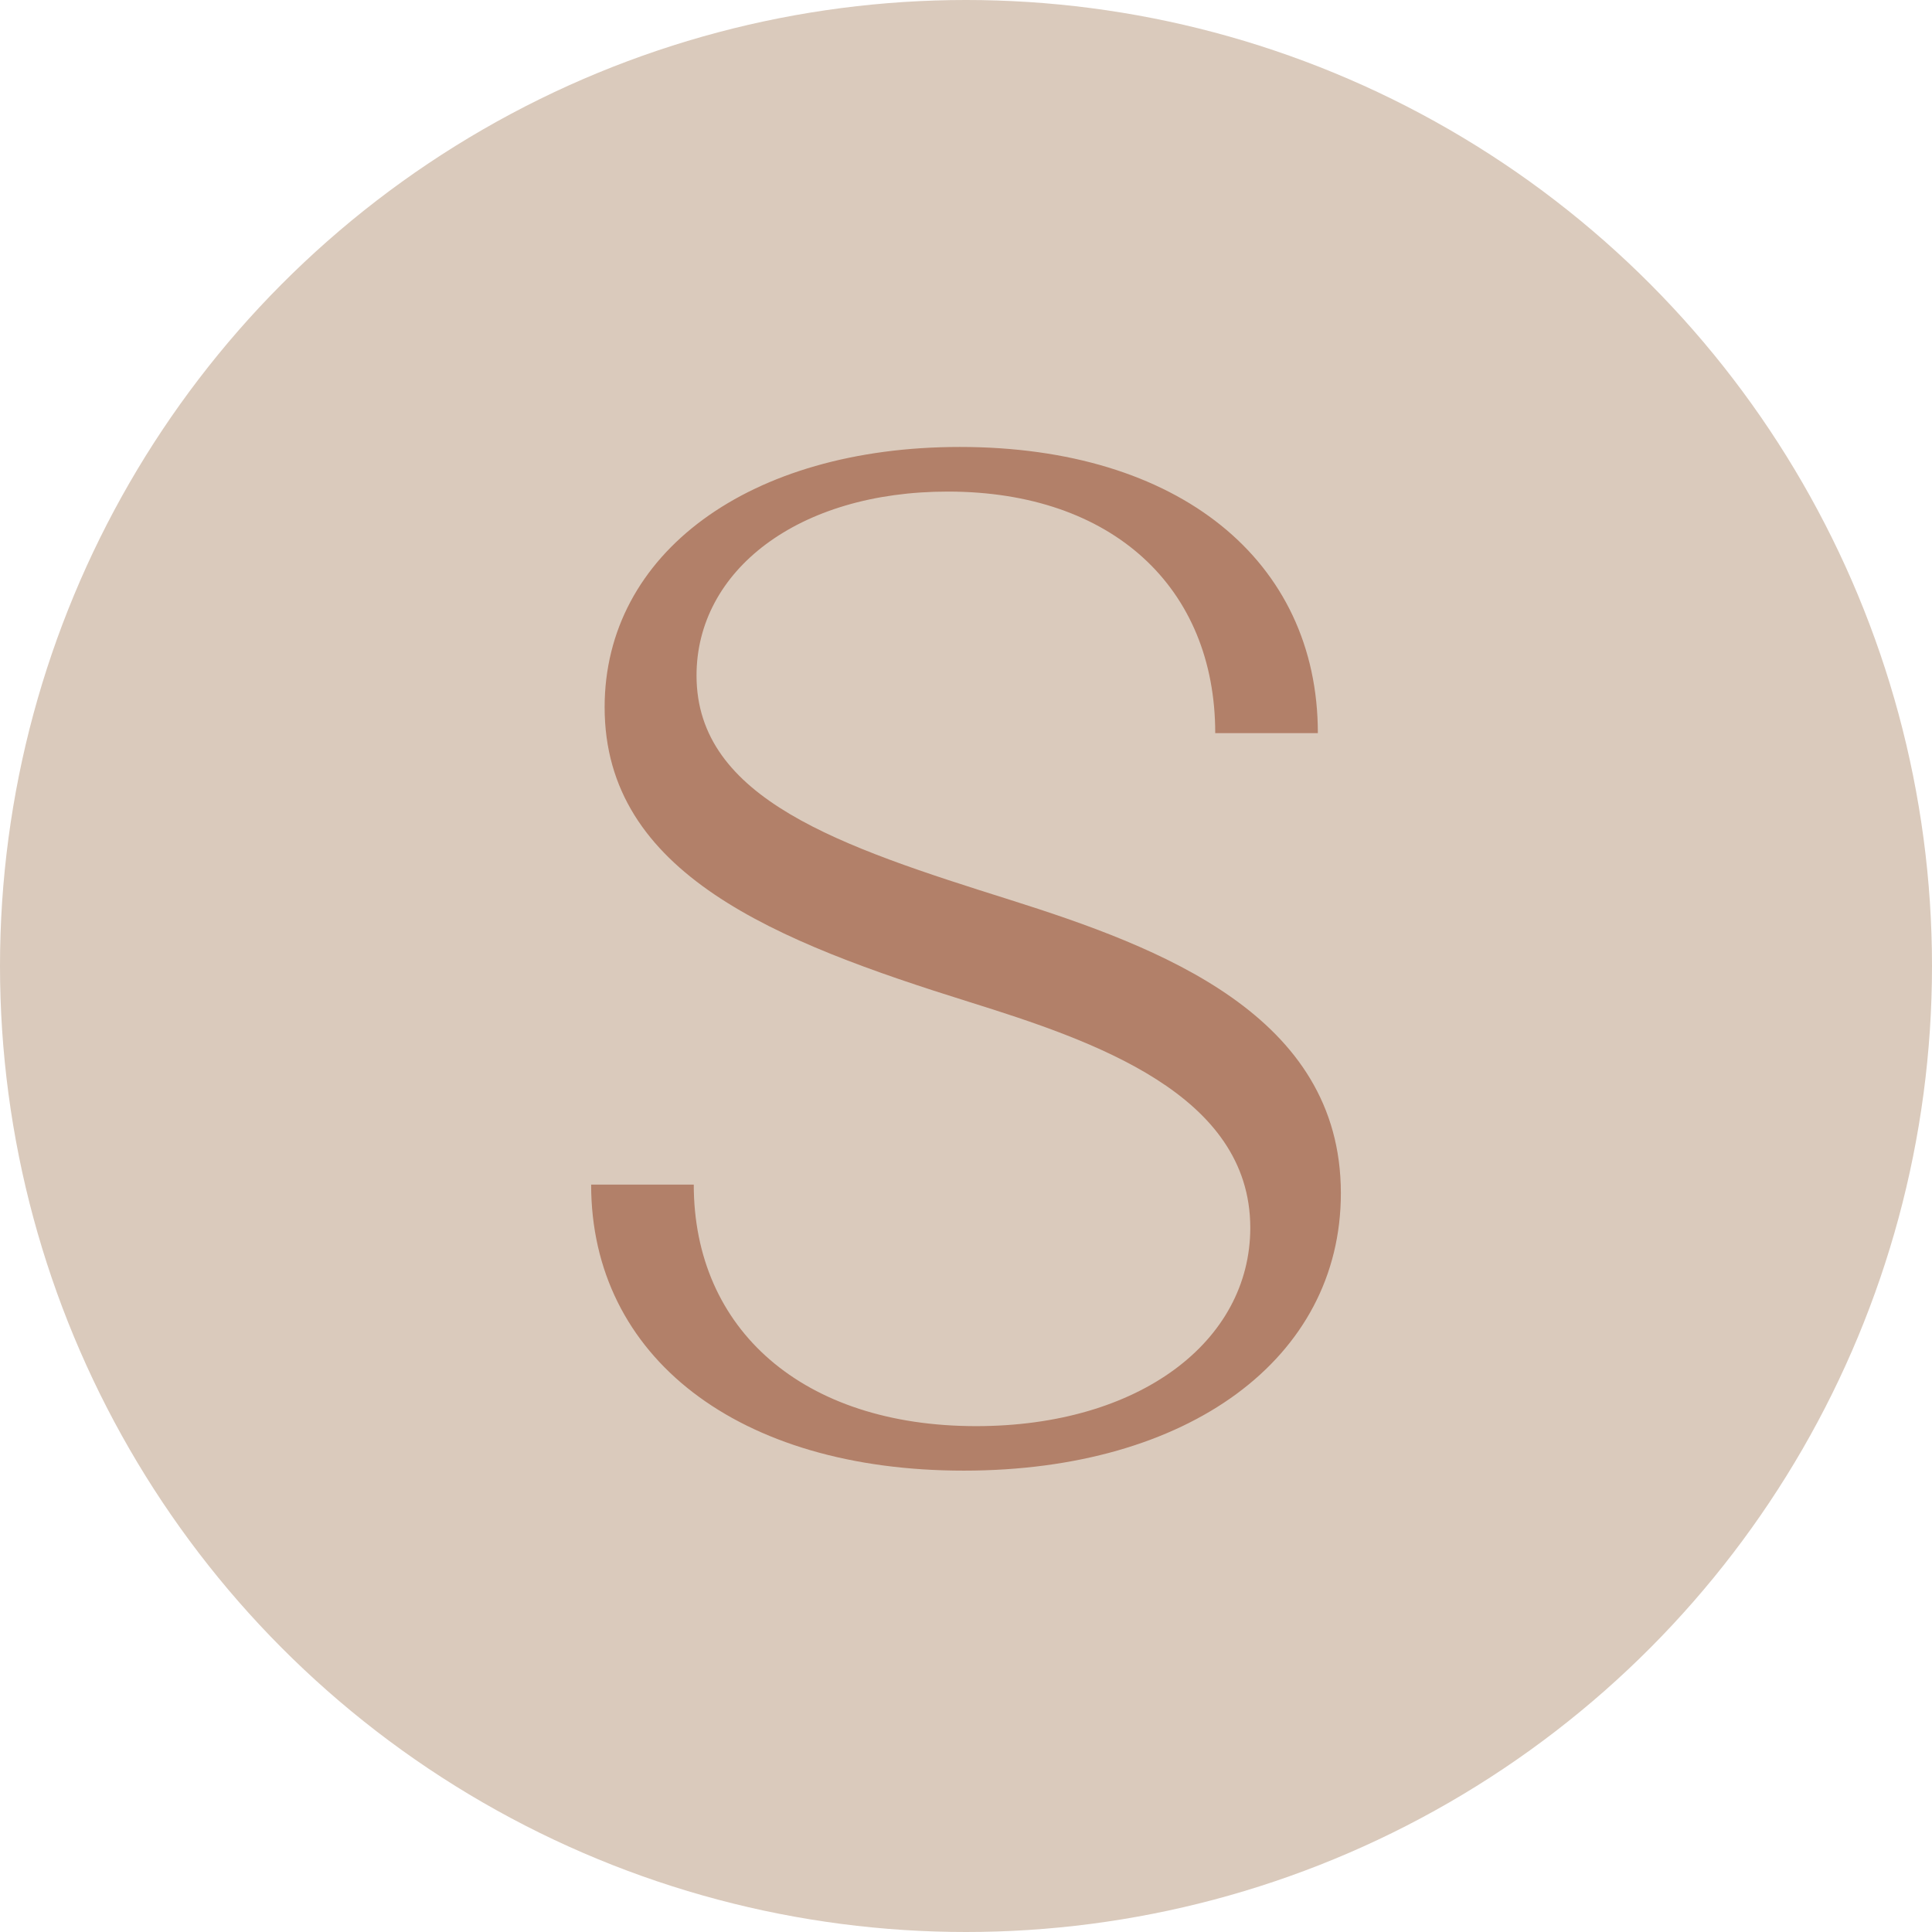
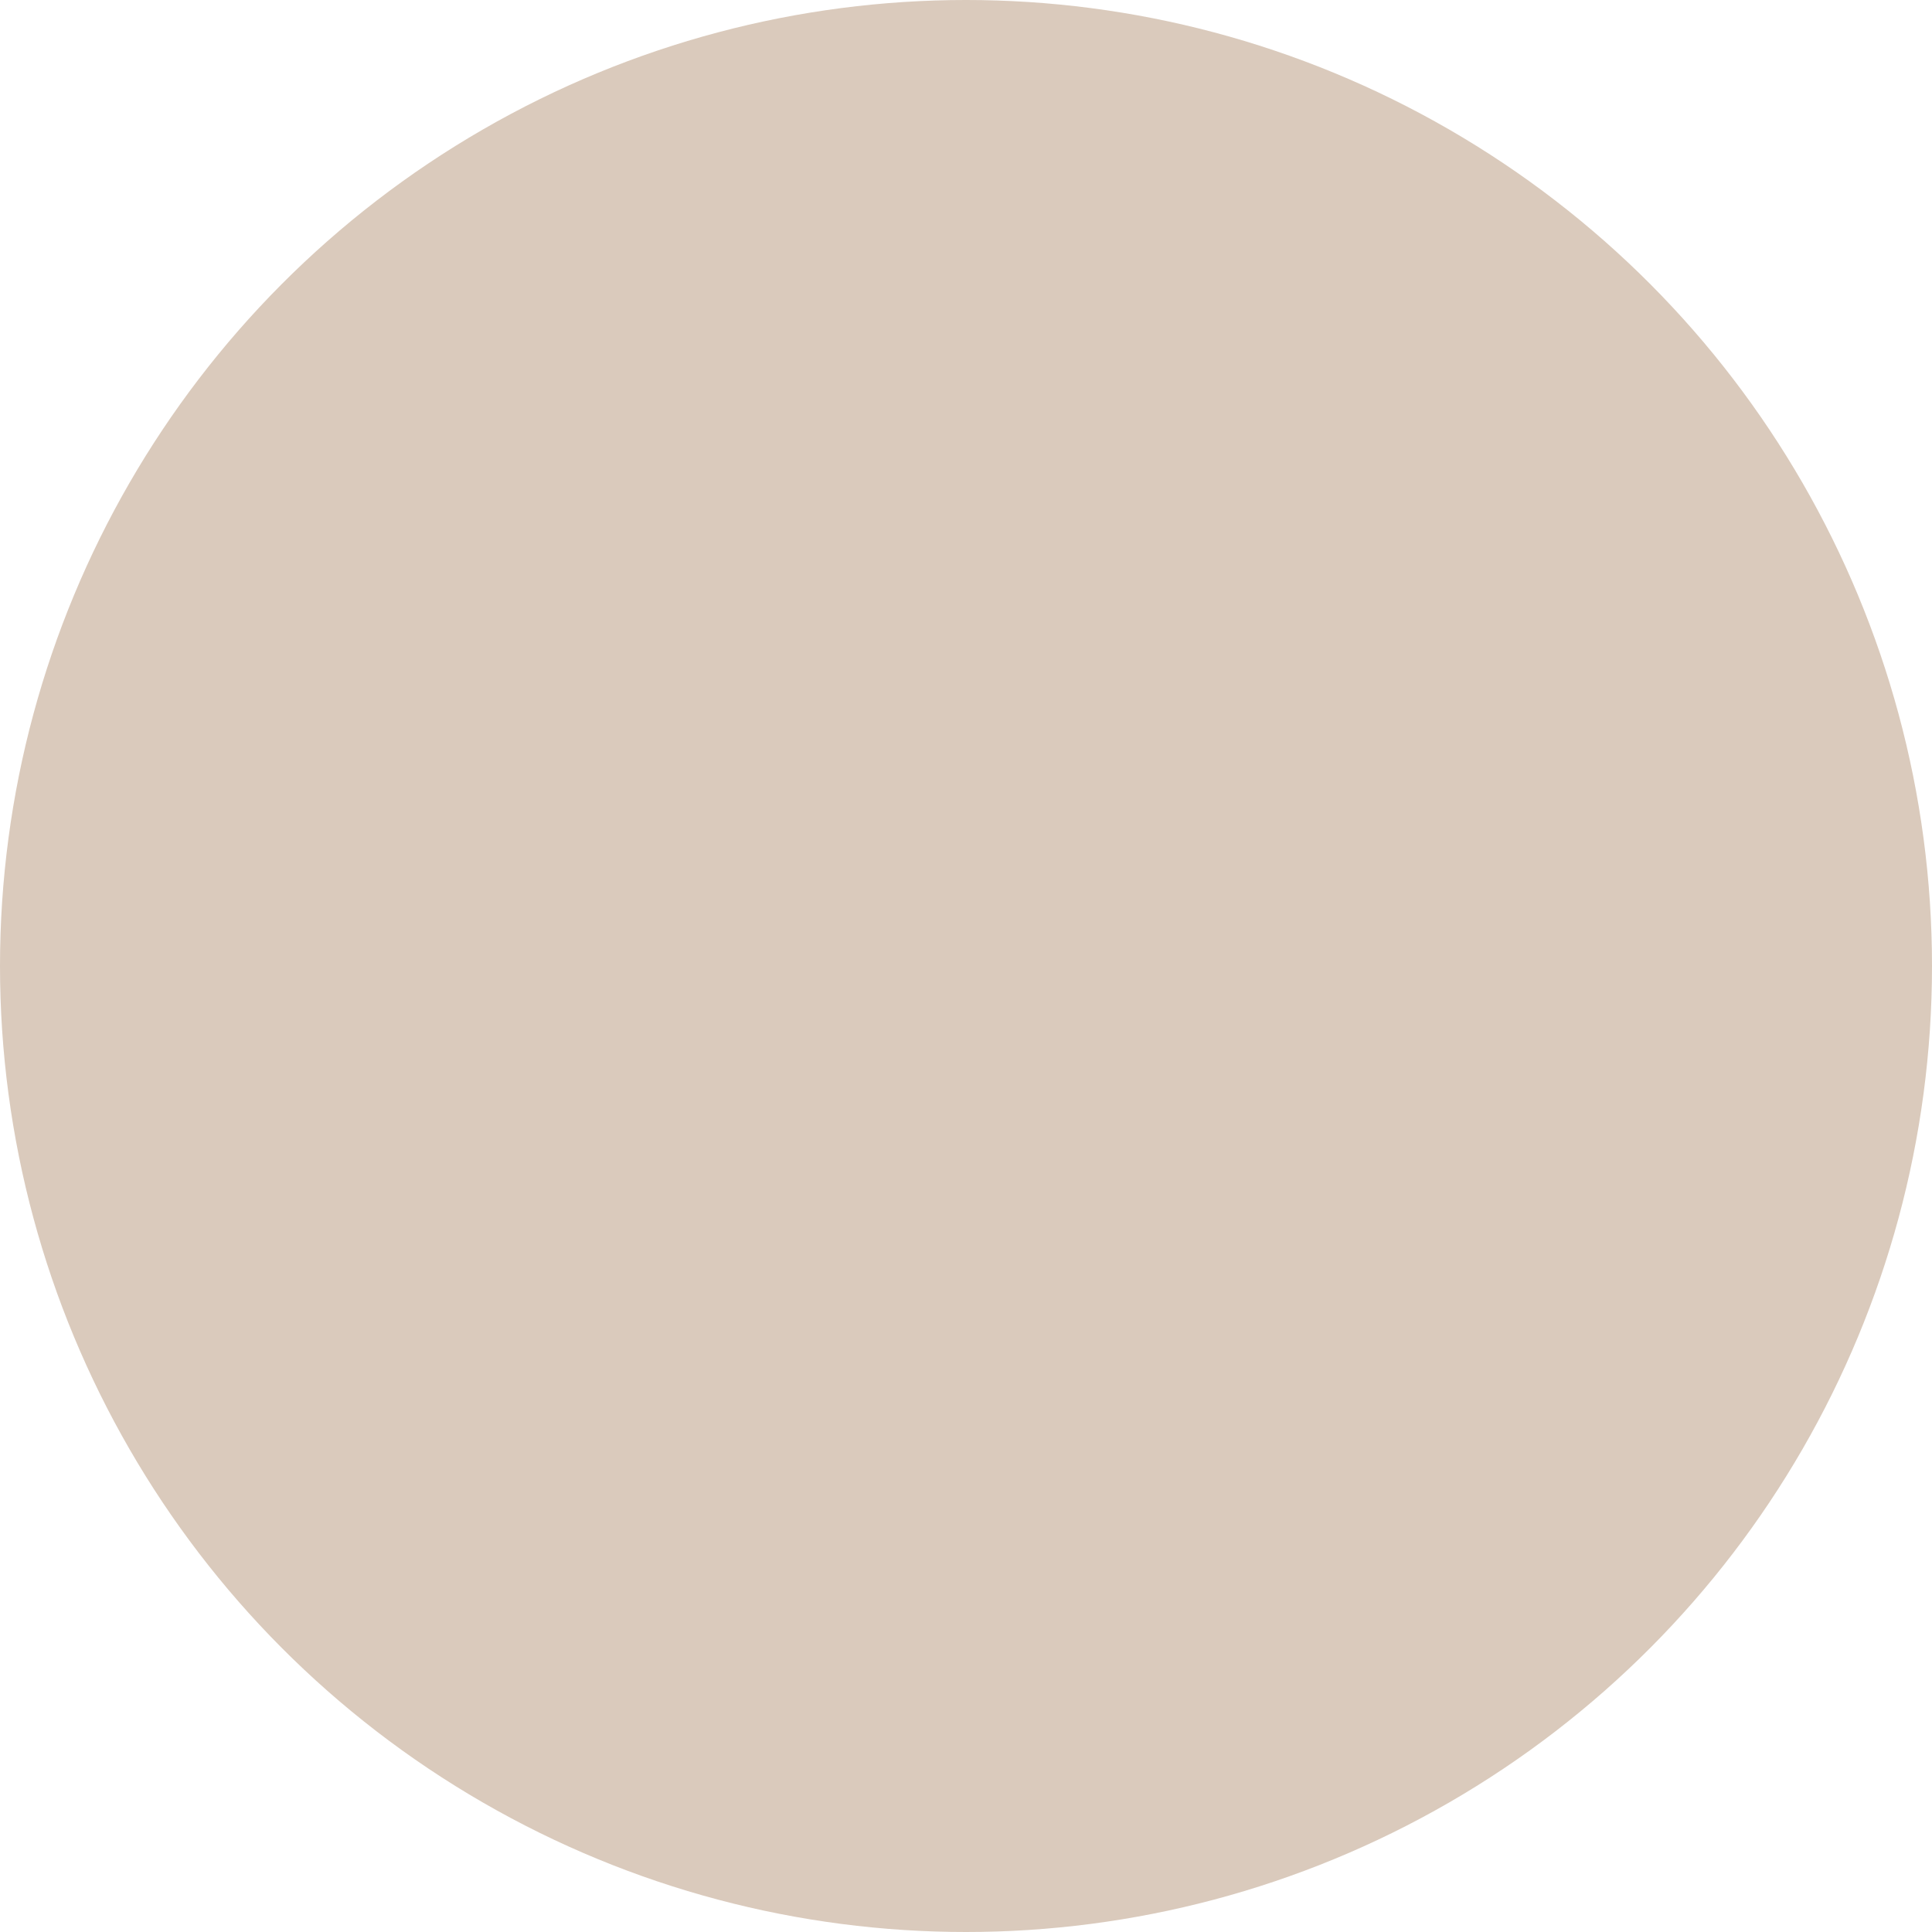
<svg xmlns="http://www.w3.org/2000/svg" width="134" height="134" viewBox="0 0 134 134" fill="none">
  <circle cx="67" cy="67" r="67" fill="#DACABC" />
-   <path d="M67.234 69.497C53.833 65.308 41.936 60.622 41.936 49.052C41.936 38.381 51.962 31 66.574 31C81.755 31 91.404 38.879 91.404 50.849H84.286C84.286 40.773 77.168 34.095 65.739 34.095C55.337 34.095 48.31 39.581 48.31 46.856C48.31 55.428 58.336 58.719 70.05 62.409C80.451 65.7 93 70.386 93 82.756C93 94.227 82.415 102 66.858 102C51.21 102.009 41 94.13 41 82.16H48.118C48.118 92.236 55.704 98.914 67.702 98.914C79.039 98.914 86.717 93.027 86.717 85.157C86.717 75.882 75.848 72.191 67.234 69.497Z" fill="#B28069" />
</svg>